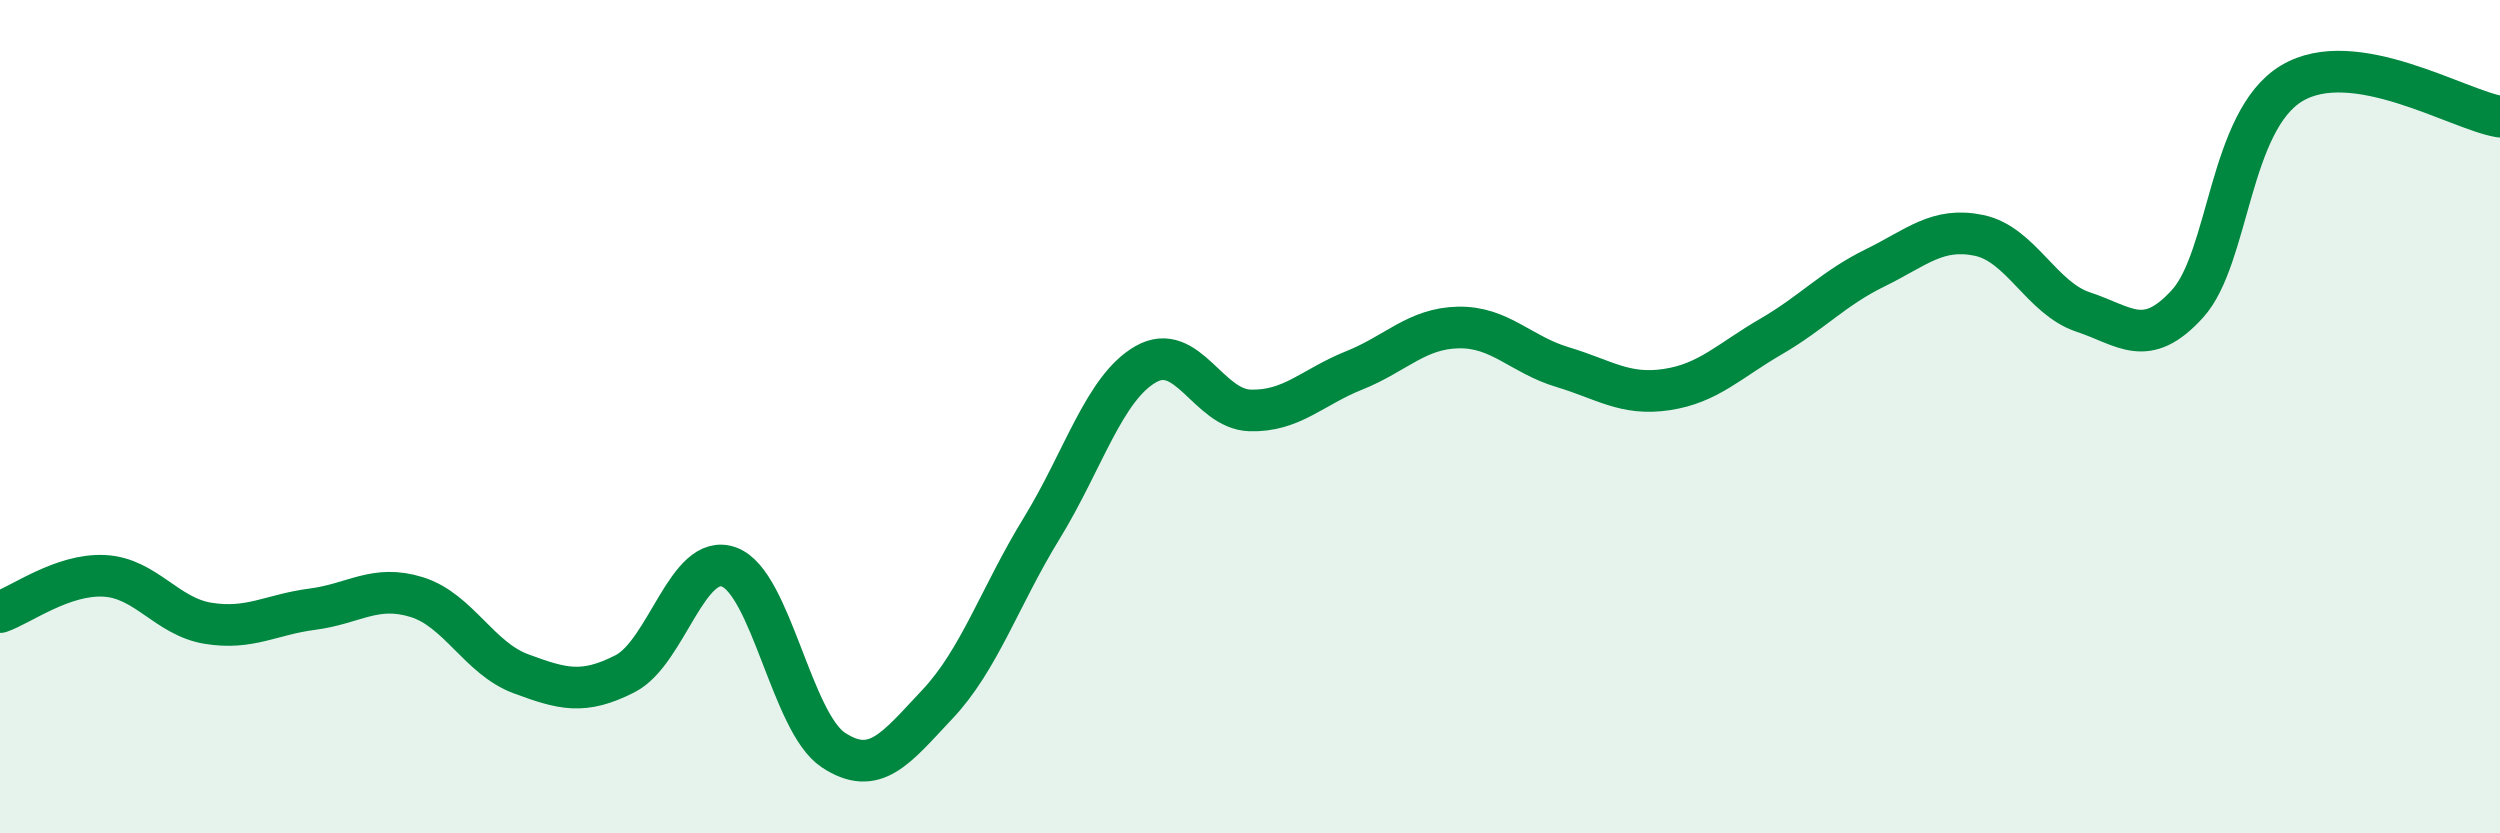
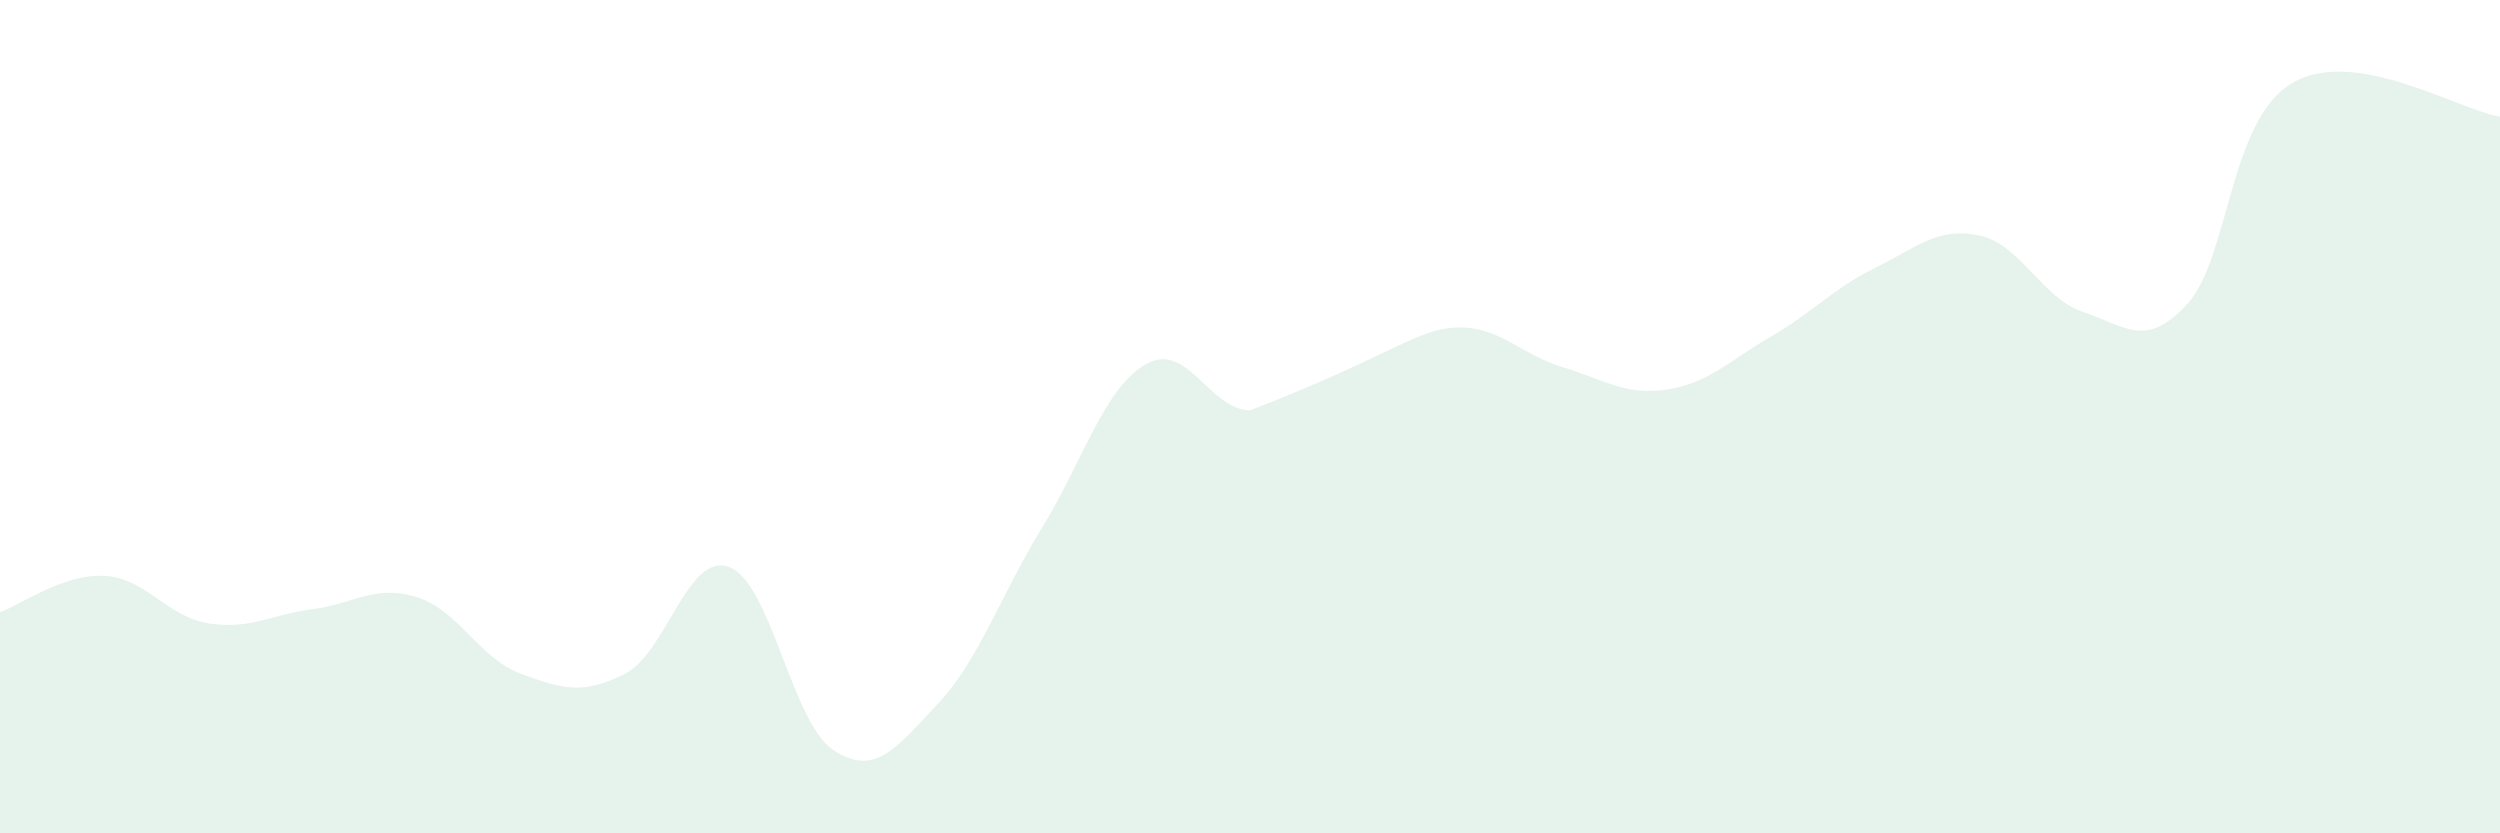
<svg xmlns="http://www.w3.org/2000/svg" width="60" height="20" viewBox="0 0 60 20">
-   <path d="M 0,14.69 C 0.5,14.52 1.5,13.77 2.5,13.82 C 3.5,13.87 4,14.8 5,14.96 C 6,15.12 6.5,14.75 7.5,14.62 C 8.5,14.49 9,14.02 10,14.33 C 11,14.64 11.5,15.8 12.5,16.17 C 13.5,16.54 14,16.68 15,16.17 C 16,15.66 16.5,13.24 17.5,13.61 C 18.5,13.98 19,17.34 20,18 C 21,18.66 21.5,17.96 22.5,16.9 C 23.5,15.84 24,14.31 25,12.68 C 26,11.05 26.5,9.31 27.5,8.74 C 28.5,8.17 29,9.82 30,9.85 C 31,9.88 31.5,9.29 32.5,8.89 C 33.5,8.49 34,7.88 35,7.86 C 36,7.84 36.5,8.51 37.5,8.81 C 38.5,9.11 39,9.5 40,9.35 C 41,9.2 41.5,8.66 42.5,8.08 C 43.5,7.5 44,6.92 45,6.43 C 46,5.94 46.5,5.44 47.5,5.65 C 48.5,5.86 49,7.16 50,7.49 C 51,7.82 51.5,8.39 52.5,7.29 C 53.5,6.19 53.5,2.9 55,2 C 56.5,1.1 59,2.64 60,2.8L60 20L0 20Z" fill="#008740" opacity="0.1" stroke-linecap="round" stroke-linejoin="round" />
-   <path d="M 0,14.69 C 0.5,14.52 1.5,13.77 2.5,13.82 C 3.5,13.87 4,14.8 5,14.96 C 6,15.12 6.5,14.75 7.5,14.62 C 8.5,14.49 9,14.02 10,14.33 C 11,14.64 11.5,15.8 12.5,16.17 C 13.5,16.54 14,16.68 15,16.17 C 16,15.66 16.5,13.24 17.5,13.61 C 18.5,13.98 19,17.34 20,18 C 21,18.66 21.5,17.96 22.5,16.9 C 23.5,15.84 24,14.31 25,12.68 C 26,11.05 26.5,9.31 27.5,8.74 C 28.5,8.17 29,9.82 30,9.85 C 31,9.88 31.5,9.29 32.5,8.89 C 33.5,8.49 34,7.88 35,7.86 C 36,7.84 36.5,8.51 37.5,8.81 C 38.5,9.11 39,9.5 40,9.35 C 41,9.2 41.5,8.66 42.5,8.08 C 43.5,7.5 44,6.92 45,6.43 C 46,5.94 46.5,5.44 47.5,5.65 C 48.5,5.86 49,7.16 50,7.49 C 51,7.82 51.5,8.39 52.5,7.29 C 53.5,6.19 53.5,2.9 55,2 C 56.5,1.1 59,2.64 60,2.8" stroke="#008740" stroke-width="1" fill="none" stroke-linecap="round" stroke-linejoin="round" />
+   <path d="M 0,14.69 C 0.5,14.52 1.5,13.77 2.5,13.82 C 3.5,13.87 4,14.8 5,14.96 C 6,15.12 6.5,14.75 7.5,14.62 C 8.5,14.49 9,14.02 10,14.33 C 11,14.64 11.5,15.8 12.5,16.17 C 13.5,16.54 14,16.68 15,16.17 C 16,15.66 16.5,13.24 17.5,13.61 C 18.5,13.98 19,17.34 20,18 C 21,18.66 21.5,17.96 22.5,16.9 C 23.5,15.84 24,14.31 25,12.68 C 26,11.05 26.5,9.31 27.5,8.74 C 28.5,8.17 29,9.82 30,9.85 C 33.5,8.49 34,7.88 35,7.86 C 36,7.84 36.5,8.51 37.5,8.81 C 38.5,9.11 39,9.5 40,9.35 C 41,9.2 41.5,8.66 42.5,8.08 C 43.5,7.5 44,6.92 45,6.43 C 46,5.94 46.5,5.44 47.5,5.65 C 48.5,5.86 49,7.16 50,7.49 C 51,7.82 51.5,8.39 52.5,7.29 C 53.5,6.19 53.5,2.9 55,2 C 56.5,1.1 59,2.64 60,2.8L60 20L0 20Z" fill="#008740" opacity="0.1" stroke-linecap="round" stroke-linejoin="round" />
</svg>